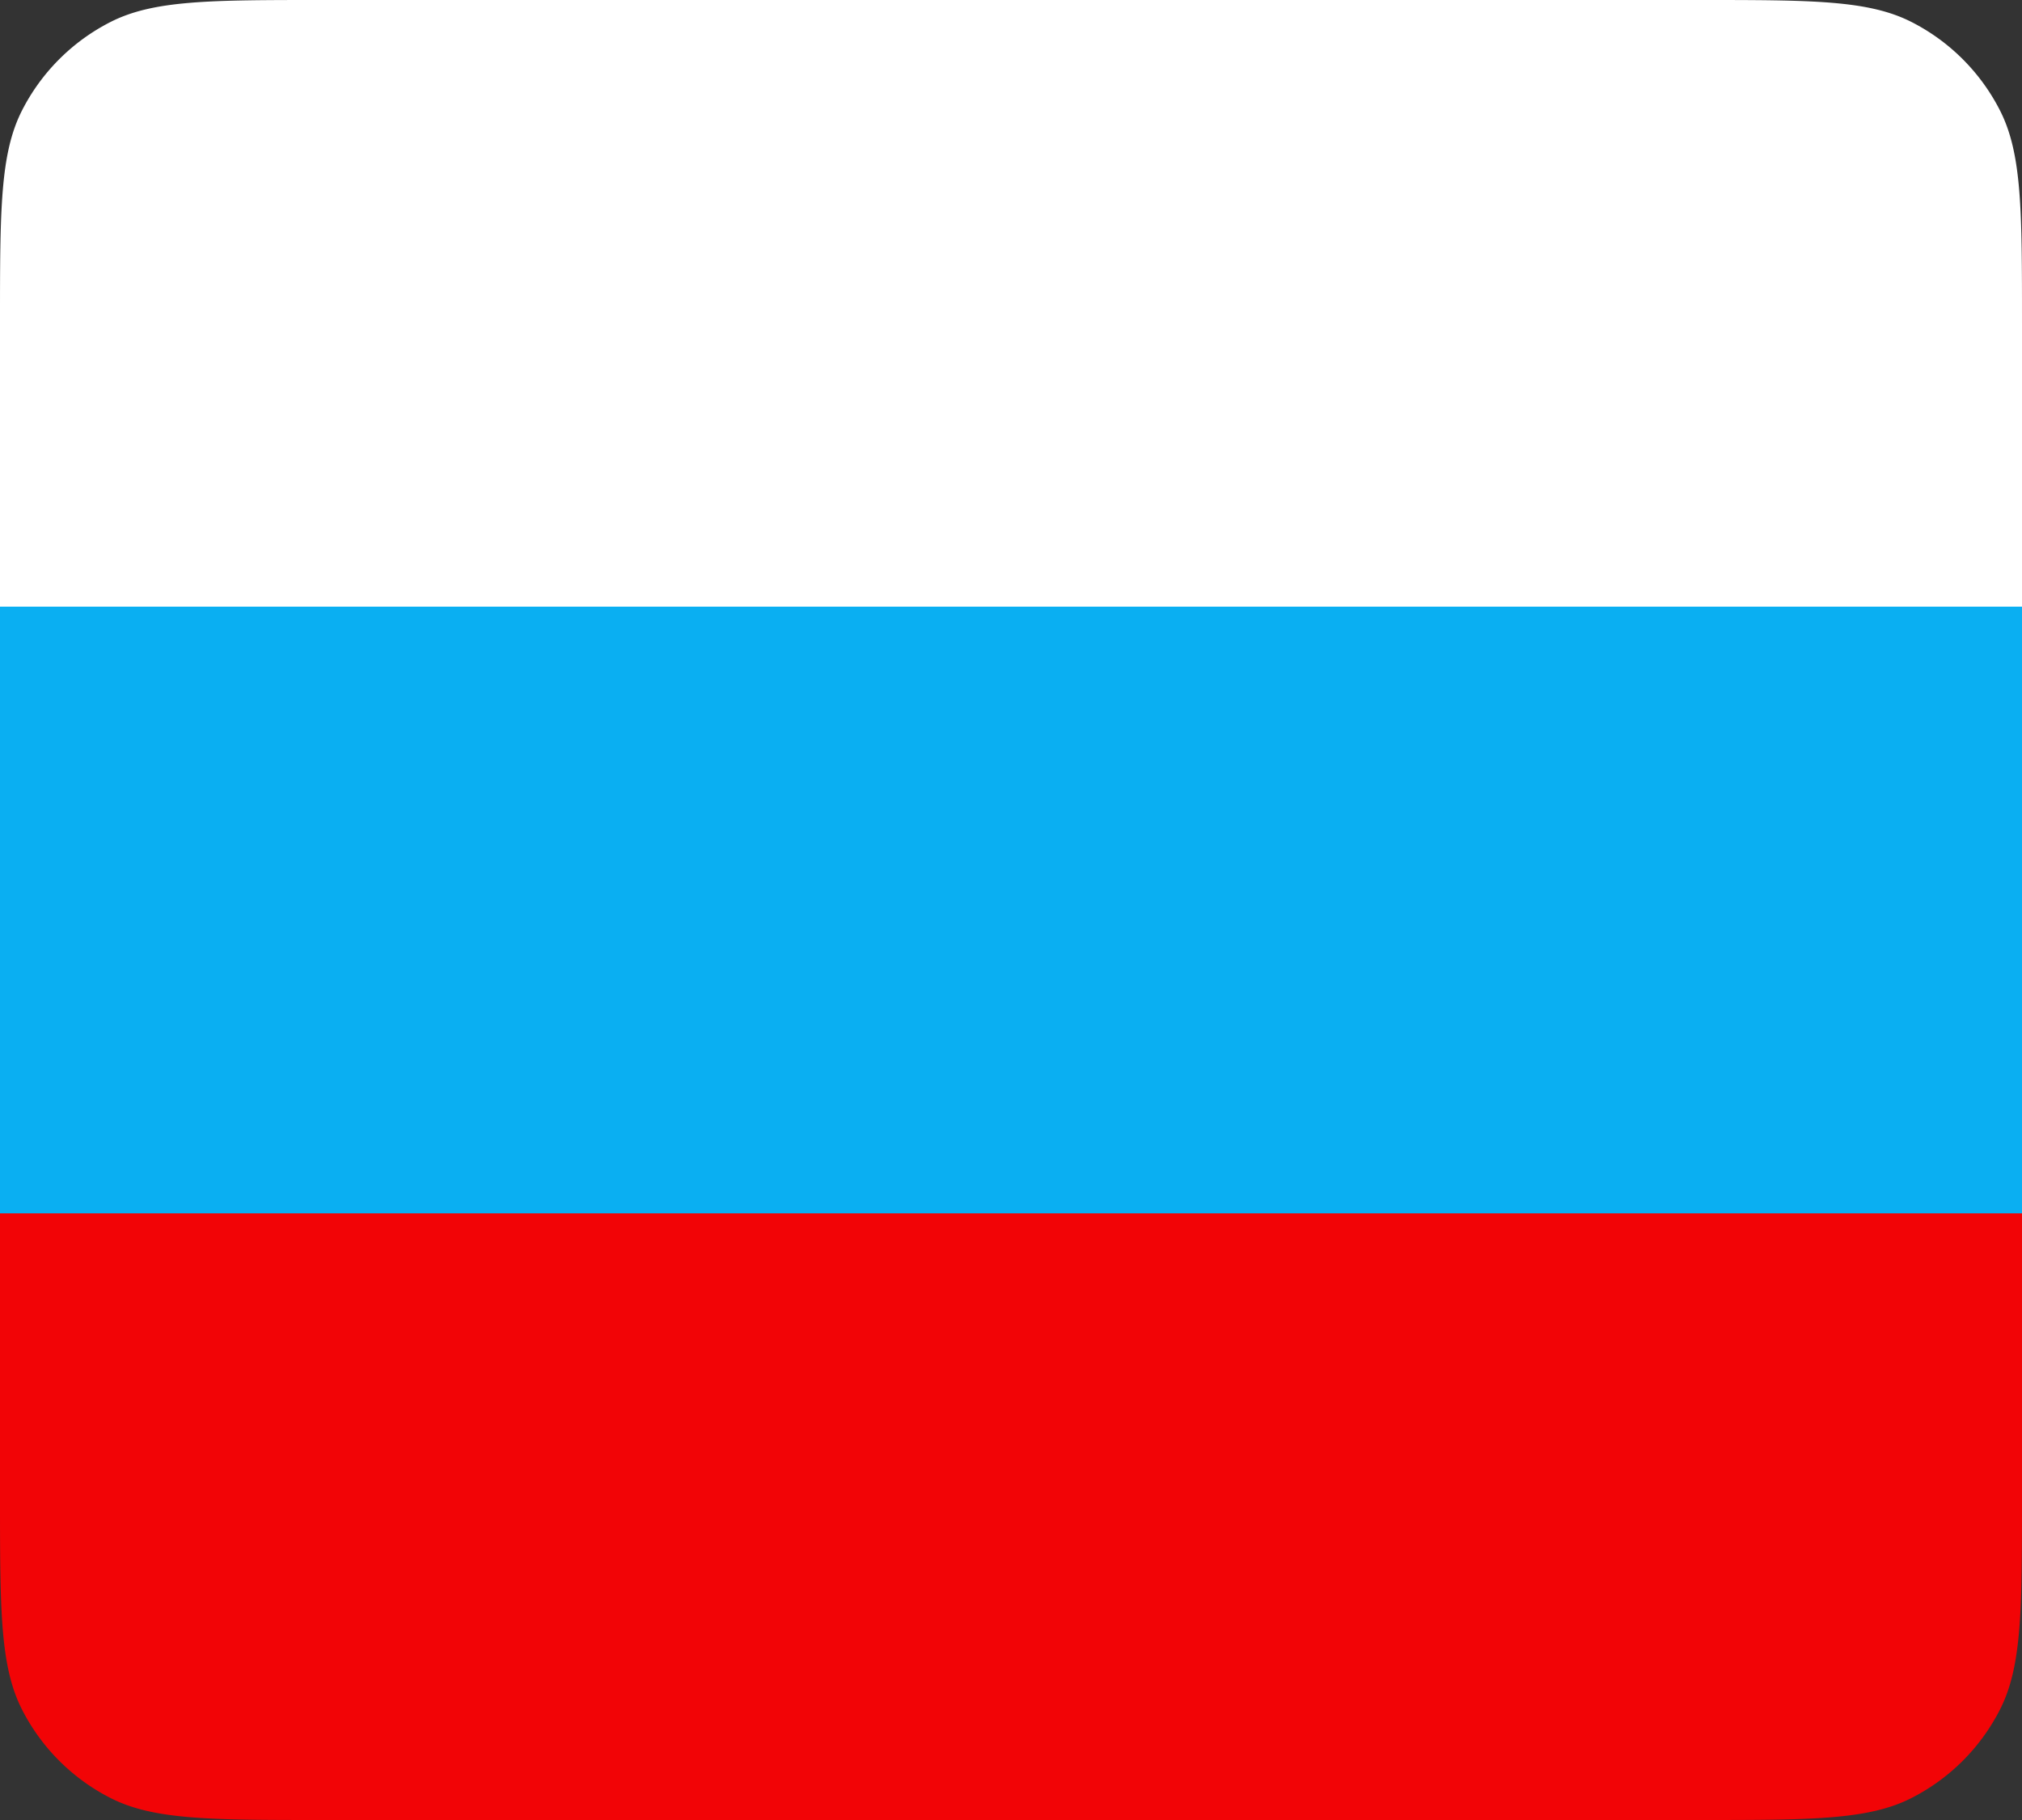
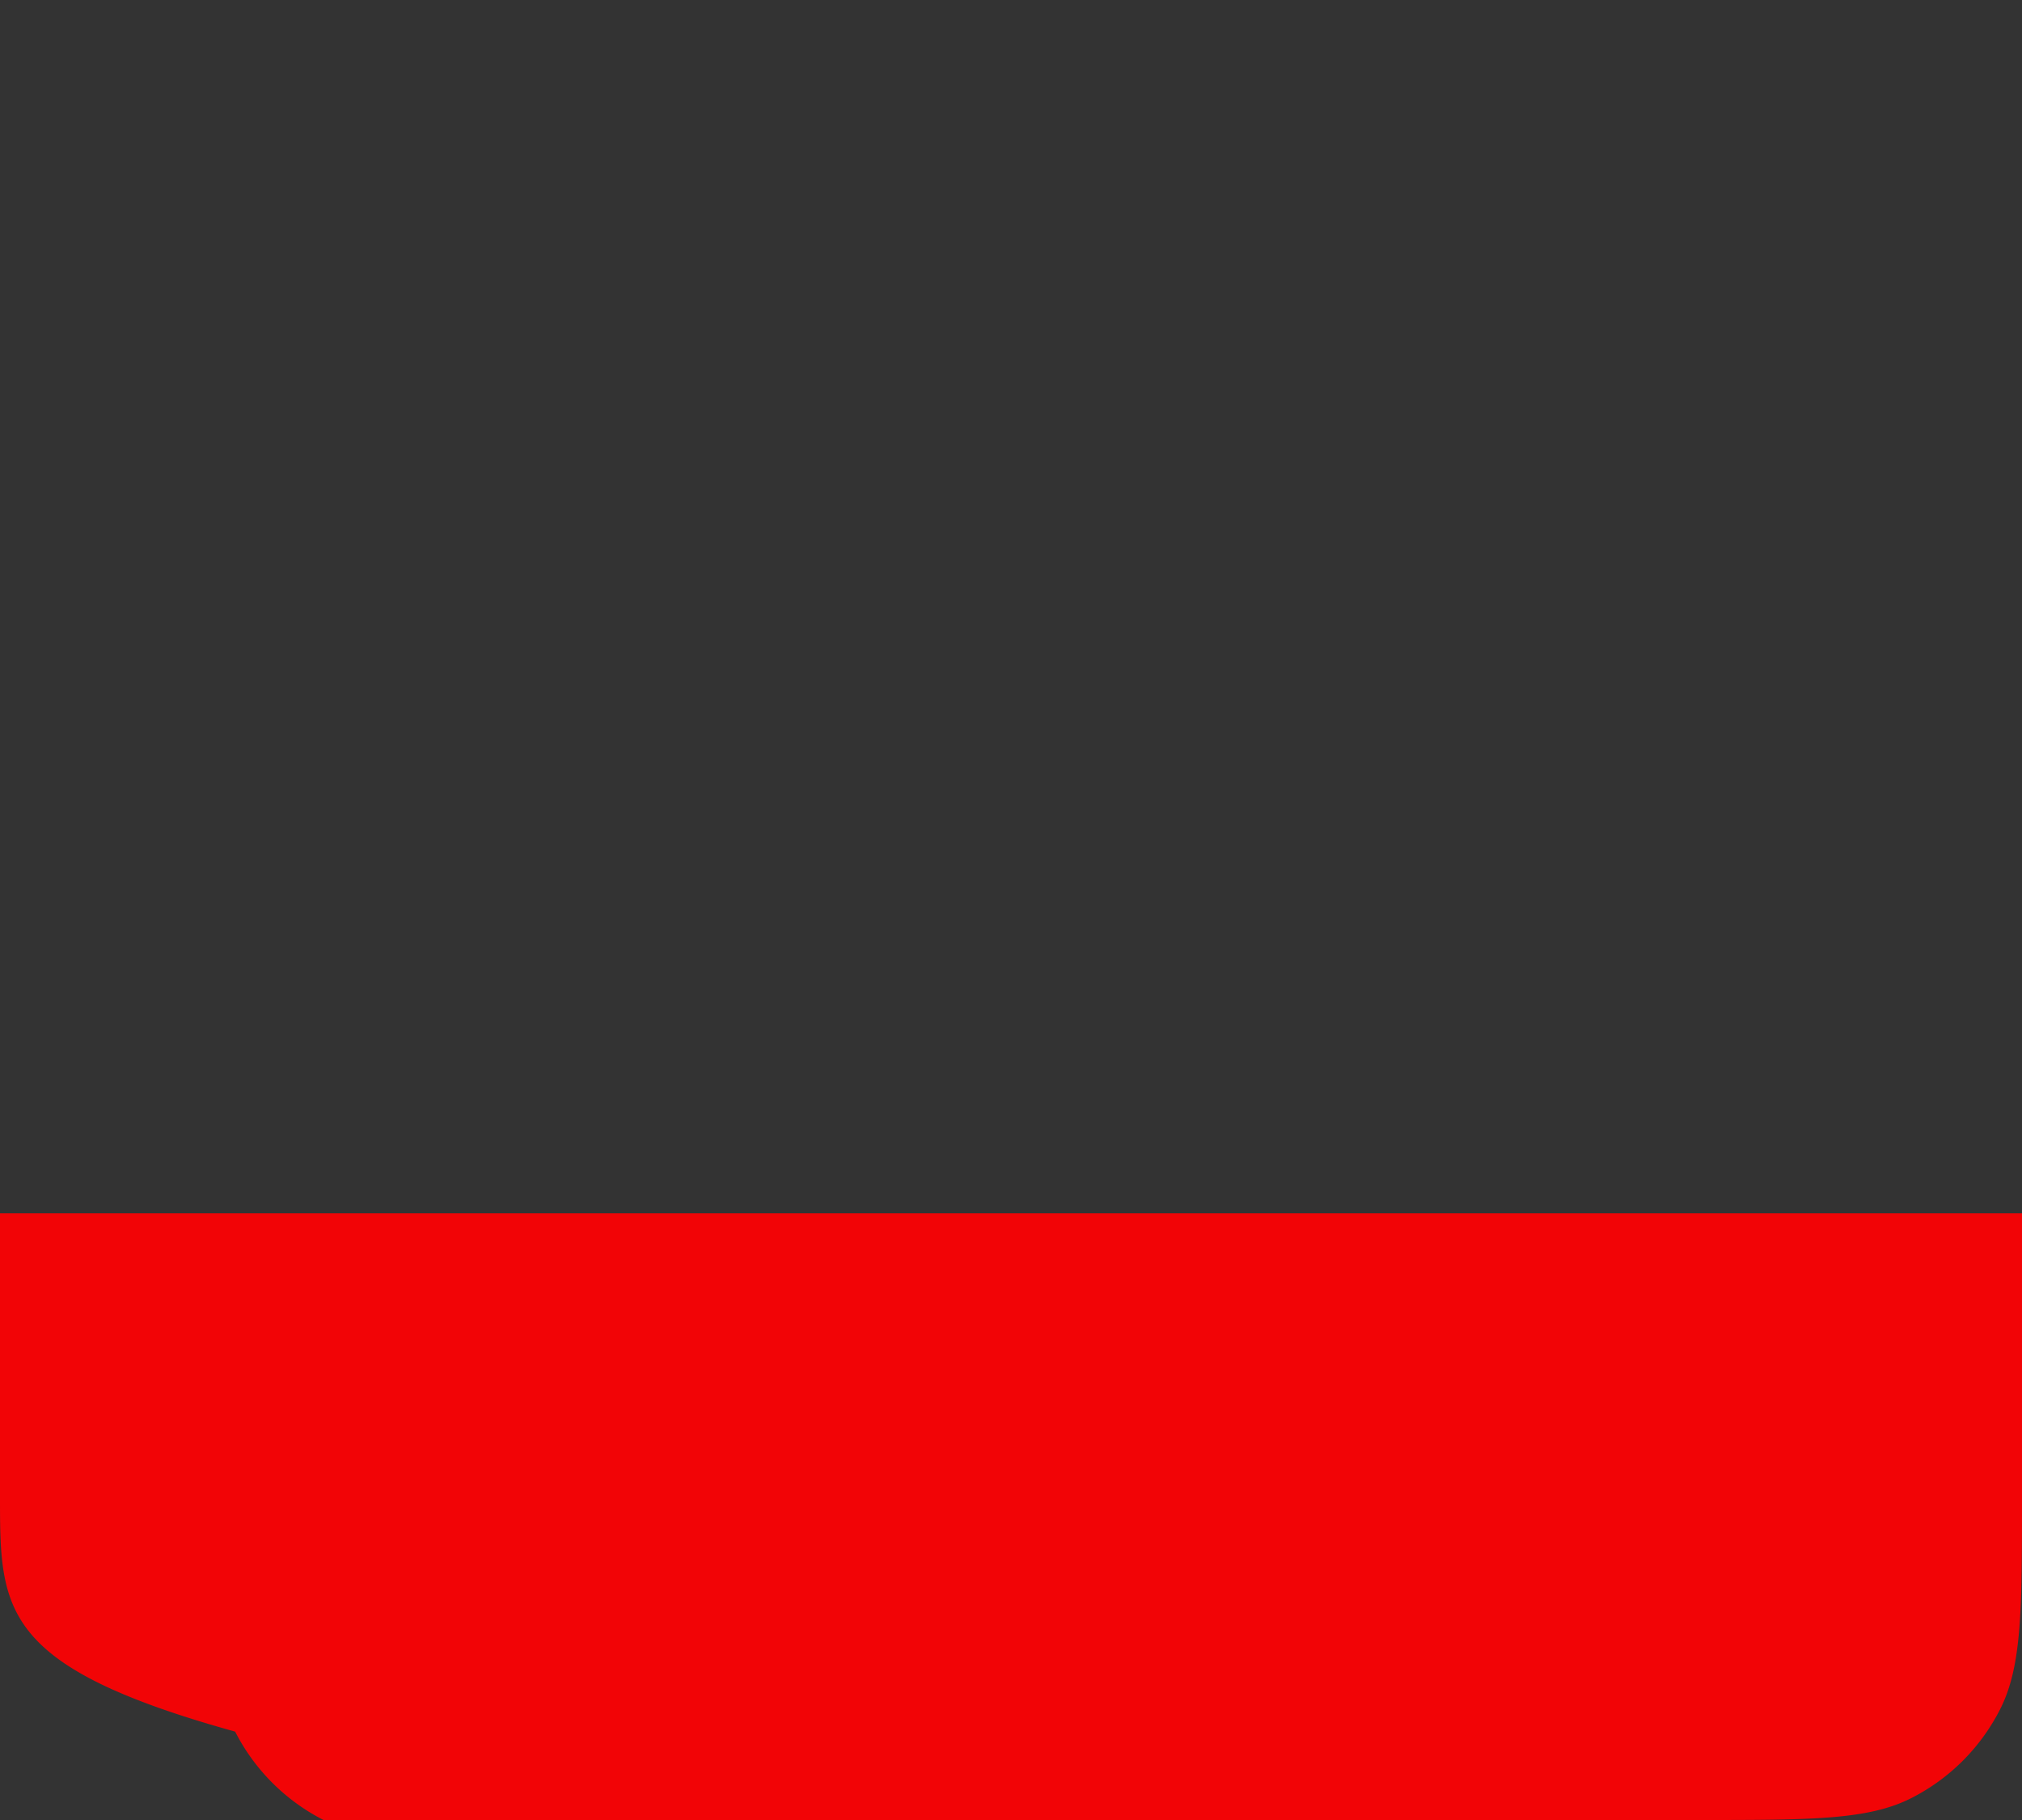
<svg xmlns="http://www.w3.org/2000/svg" width="20" height="18" fill="none">
  <rect width="100%" height="100%" fill="#333333" stroke="none" />
-   <path fill="#fff" d="M0 3.2c0-1.12 0-1.68.218-2.108a2 2 0 0 1 .874-.874C1.52 0 2.08 0 3.2 0h13.6c1.12 0 1.68 0 2.108.218a2 2 0 0 1 .874.874C20 1.52 20 2.08 20 3.2V6H0z" />
-   <path fill="#0AAFF2" d="M0 6h20v6H0z" />
-   <path fill="#F20406" d="M0 12h20v2.8c0 1.12 0 1.68-.218 2.108a2 2 0 0 1-.874.874C18.48 18 17.92 18 16.8 18H3.2c-1.12 0-1.68 0-2.108-.218a2 2 0 0 1-.874-.874C0 16.48 0 15.92 0 14.8z" />
+   <path fill="#F20406" d="M0 12h20v2.8c0 1.12 0 1.68-.218 2.108a2 2 0 0 1-.874.874C18.48 18 17.92 18 16.8 18H3.2a2 2 0 0 1-.874-.874C0 16.48 0 15.92 0 14.8z" />
</svg>